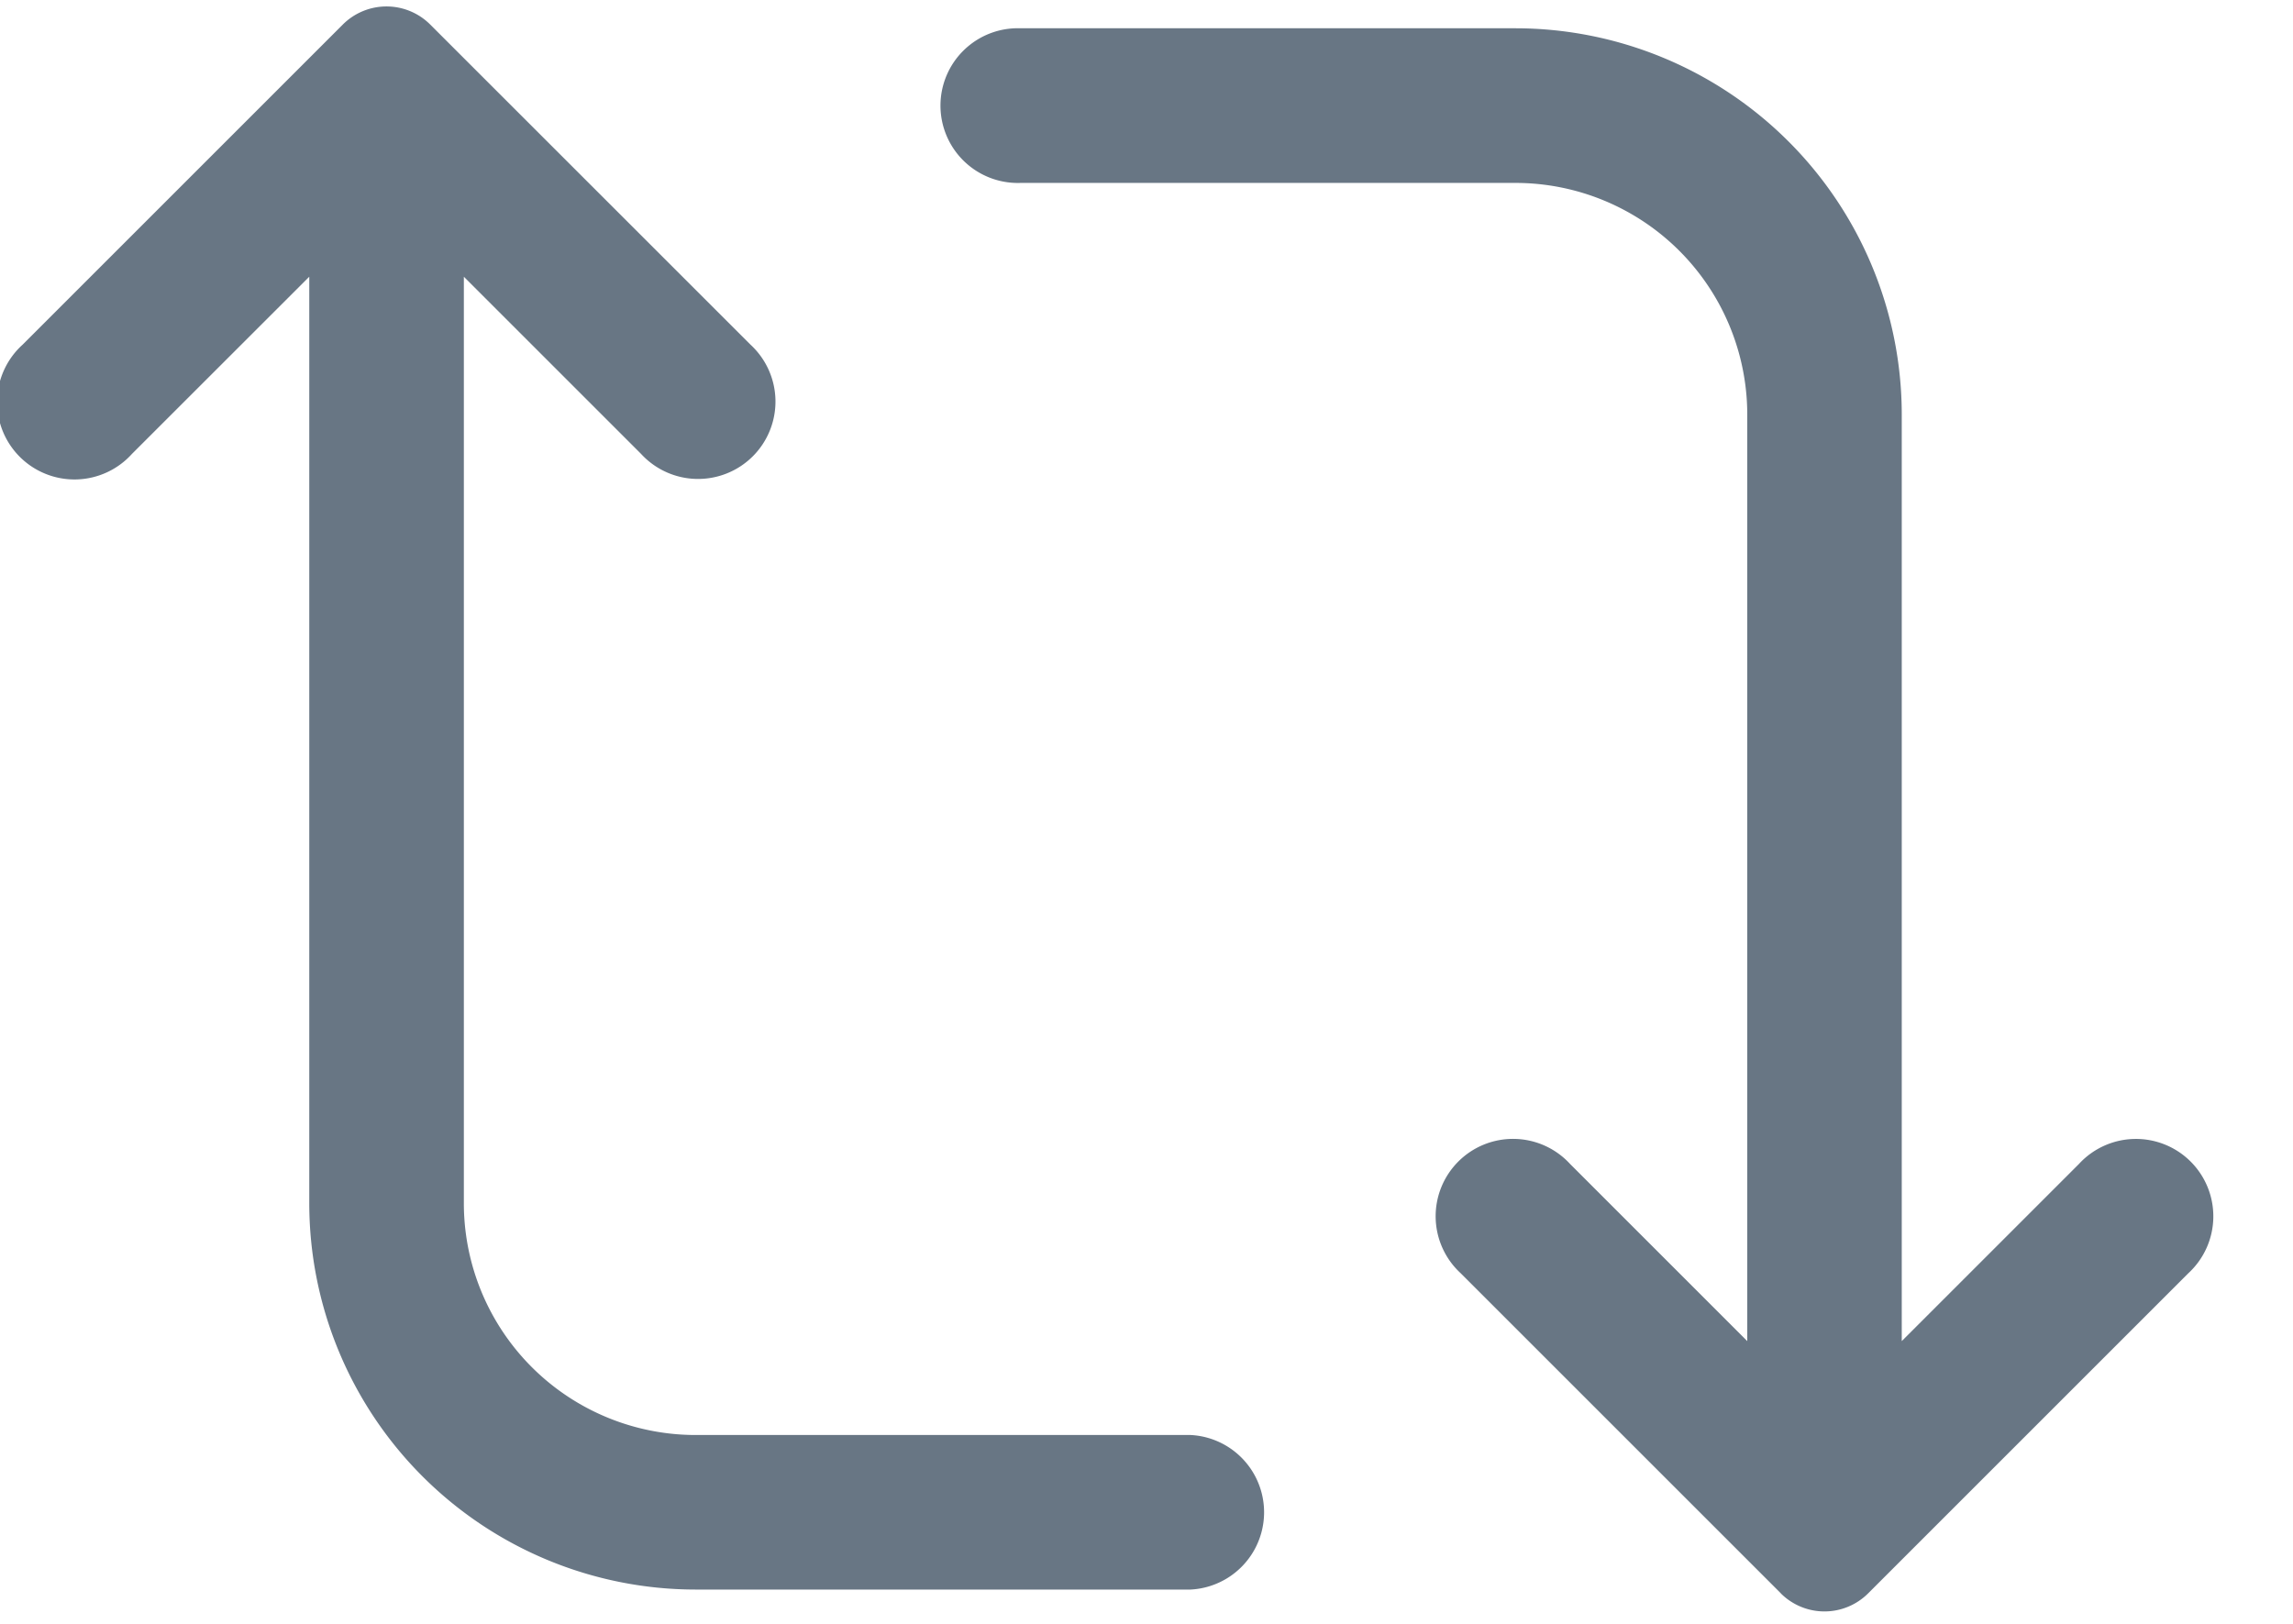
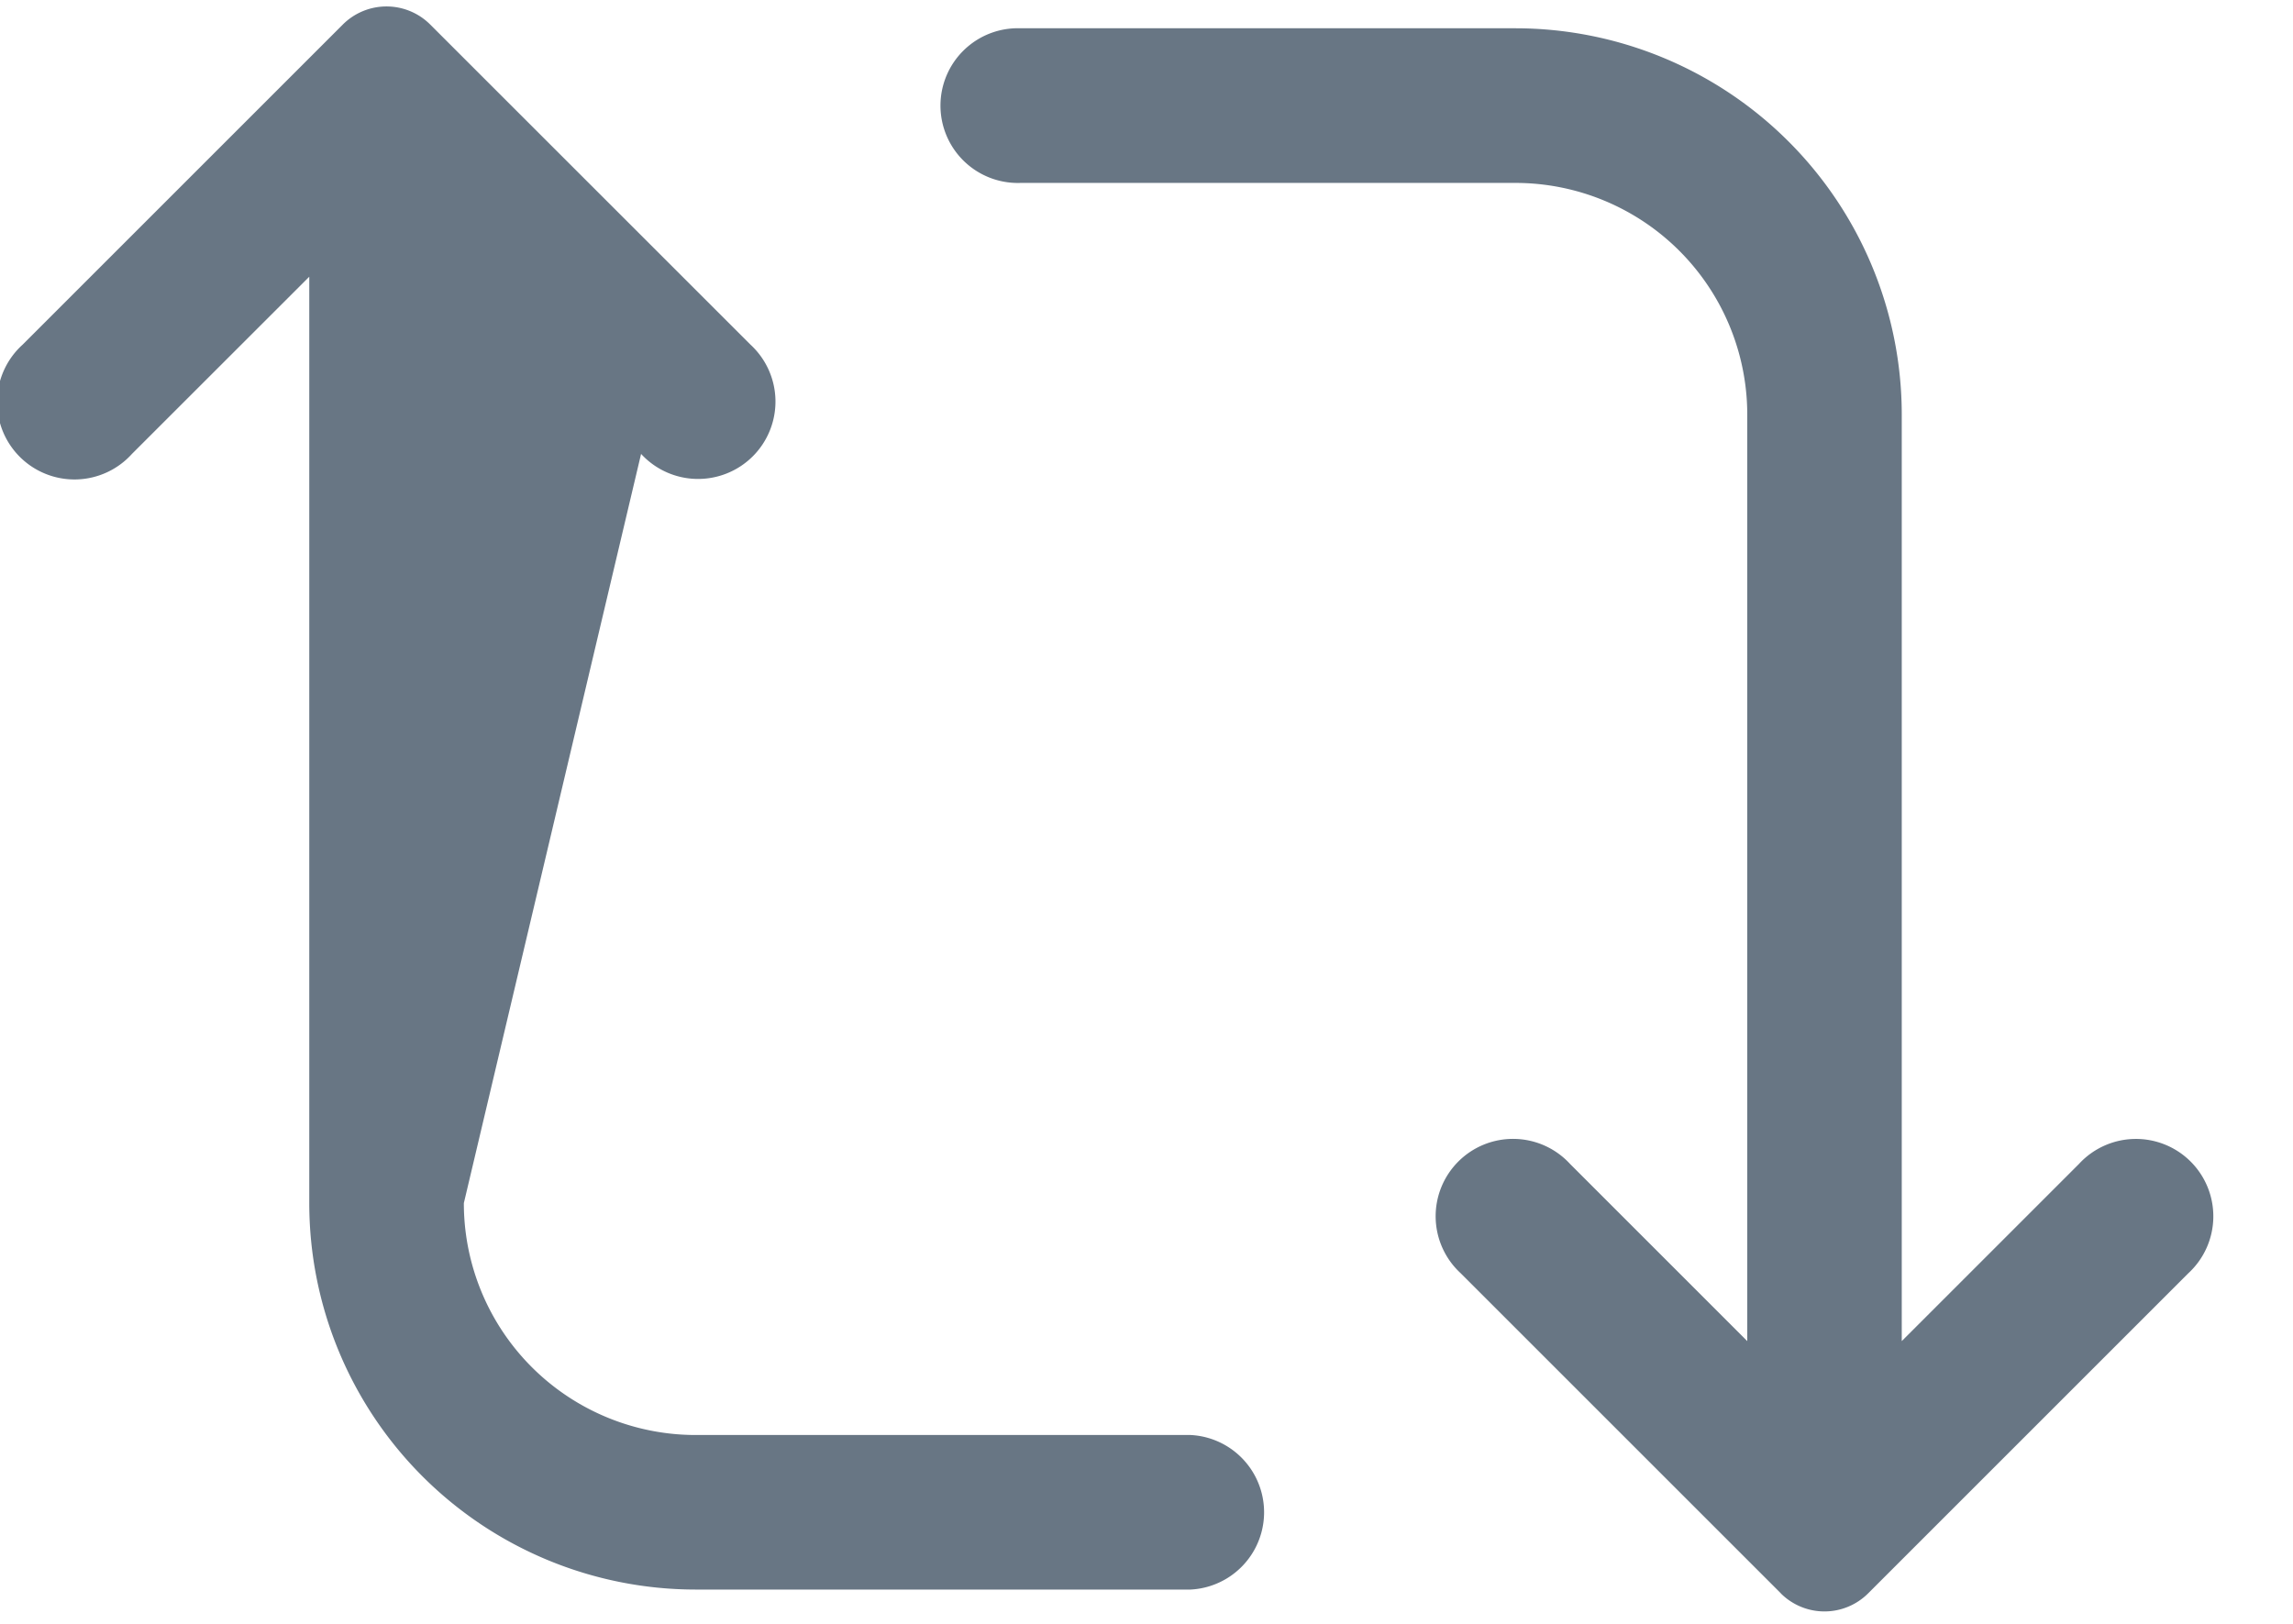
<svg xmlns="http://www.w3.org/2000/svg" fill="none" viewBox="0 0 24 17">
-   <path fill="#687684" d="M4.503.257a.647.647 0 0 0-.915 0L.237 3.608a.81.81 0 1 0 1.144 1.144l1.856-1.855v9.698a4.046 4.046 0 0 0 4.045 4.046h5.179a.81.81 0 0 0 0-1.618H7.282a2.427 2.427 0 0 1-2.427-2.428V2.897L6.71 4.752a.81.81 0 1 0 1.145-1.144L4.503.257ZM18.638 16.68a.647.647 0 0 0 .916 0l3.35-3.35a.81.81 0 1 0-1.144-1.145l-1.855 1.855V4.342A4.046 4.046 0 0 0 15.86.296h-5.178a.81.81 0 1 0 0 1.619h5.178a2.427 2.427 0 0 1 2.428 2.427v9.698l-1.855-1.855a.81.81 0 1 0-1.145 1.144l3.351 3.351Z" />
+   <path fill="#687684" d="M4.503.257a.647.647 0 0 0-.915 0L.237 3.608a.81.81 0 1 0 1.144 1.144l1.856-1.855v9.698a4.046 4.046 0 0 0 4.045 4.046h5.179a.81.81 0 0 0 0-1.618H7.282a2.427 2.427 0 0 1-2.427-2.428L6.71 4.752a.81.81 0 1 0 1.145-1.144L4.503.257ZM18.638 16.68a.647.647 0 0 0 .916 0l3.35-3.35a.81.81 0 1 0-1.144-1.145l-1.855 1.855V4.342A4.046 4.046 0 0 0 15.86.296h-5.178a.81.81 0 1 0 0 1.619h5.178a2.427 2.427 0 0 1 2.428 2.427v9.698l-1.855-1.855a.81.81 0 1 0-1.145 1.144l3.351 3.351Z" />
</svg>